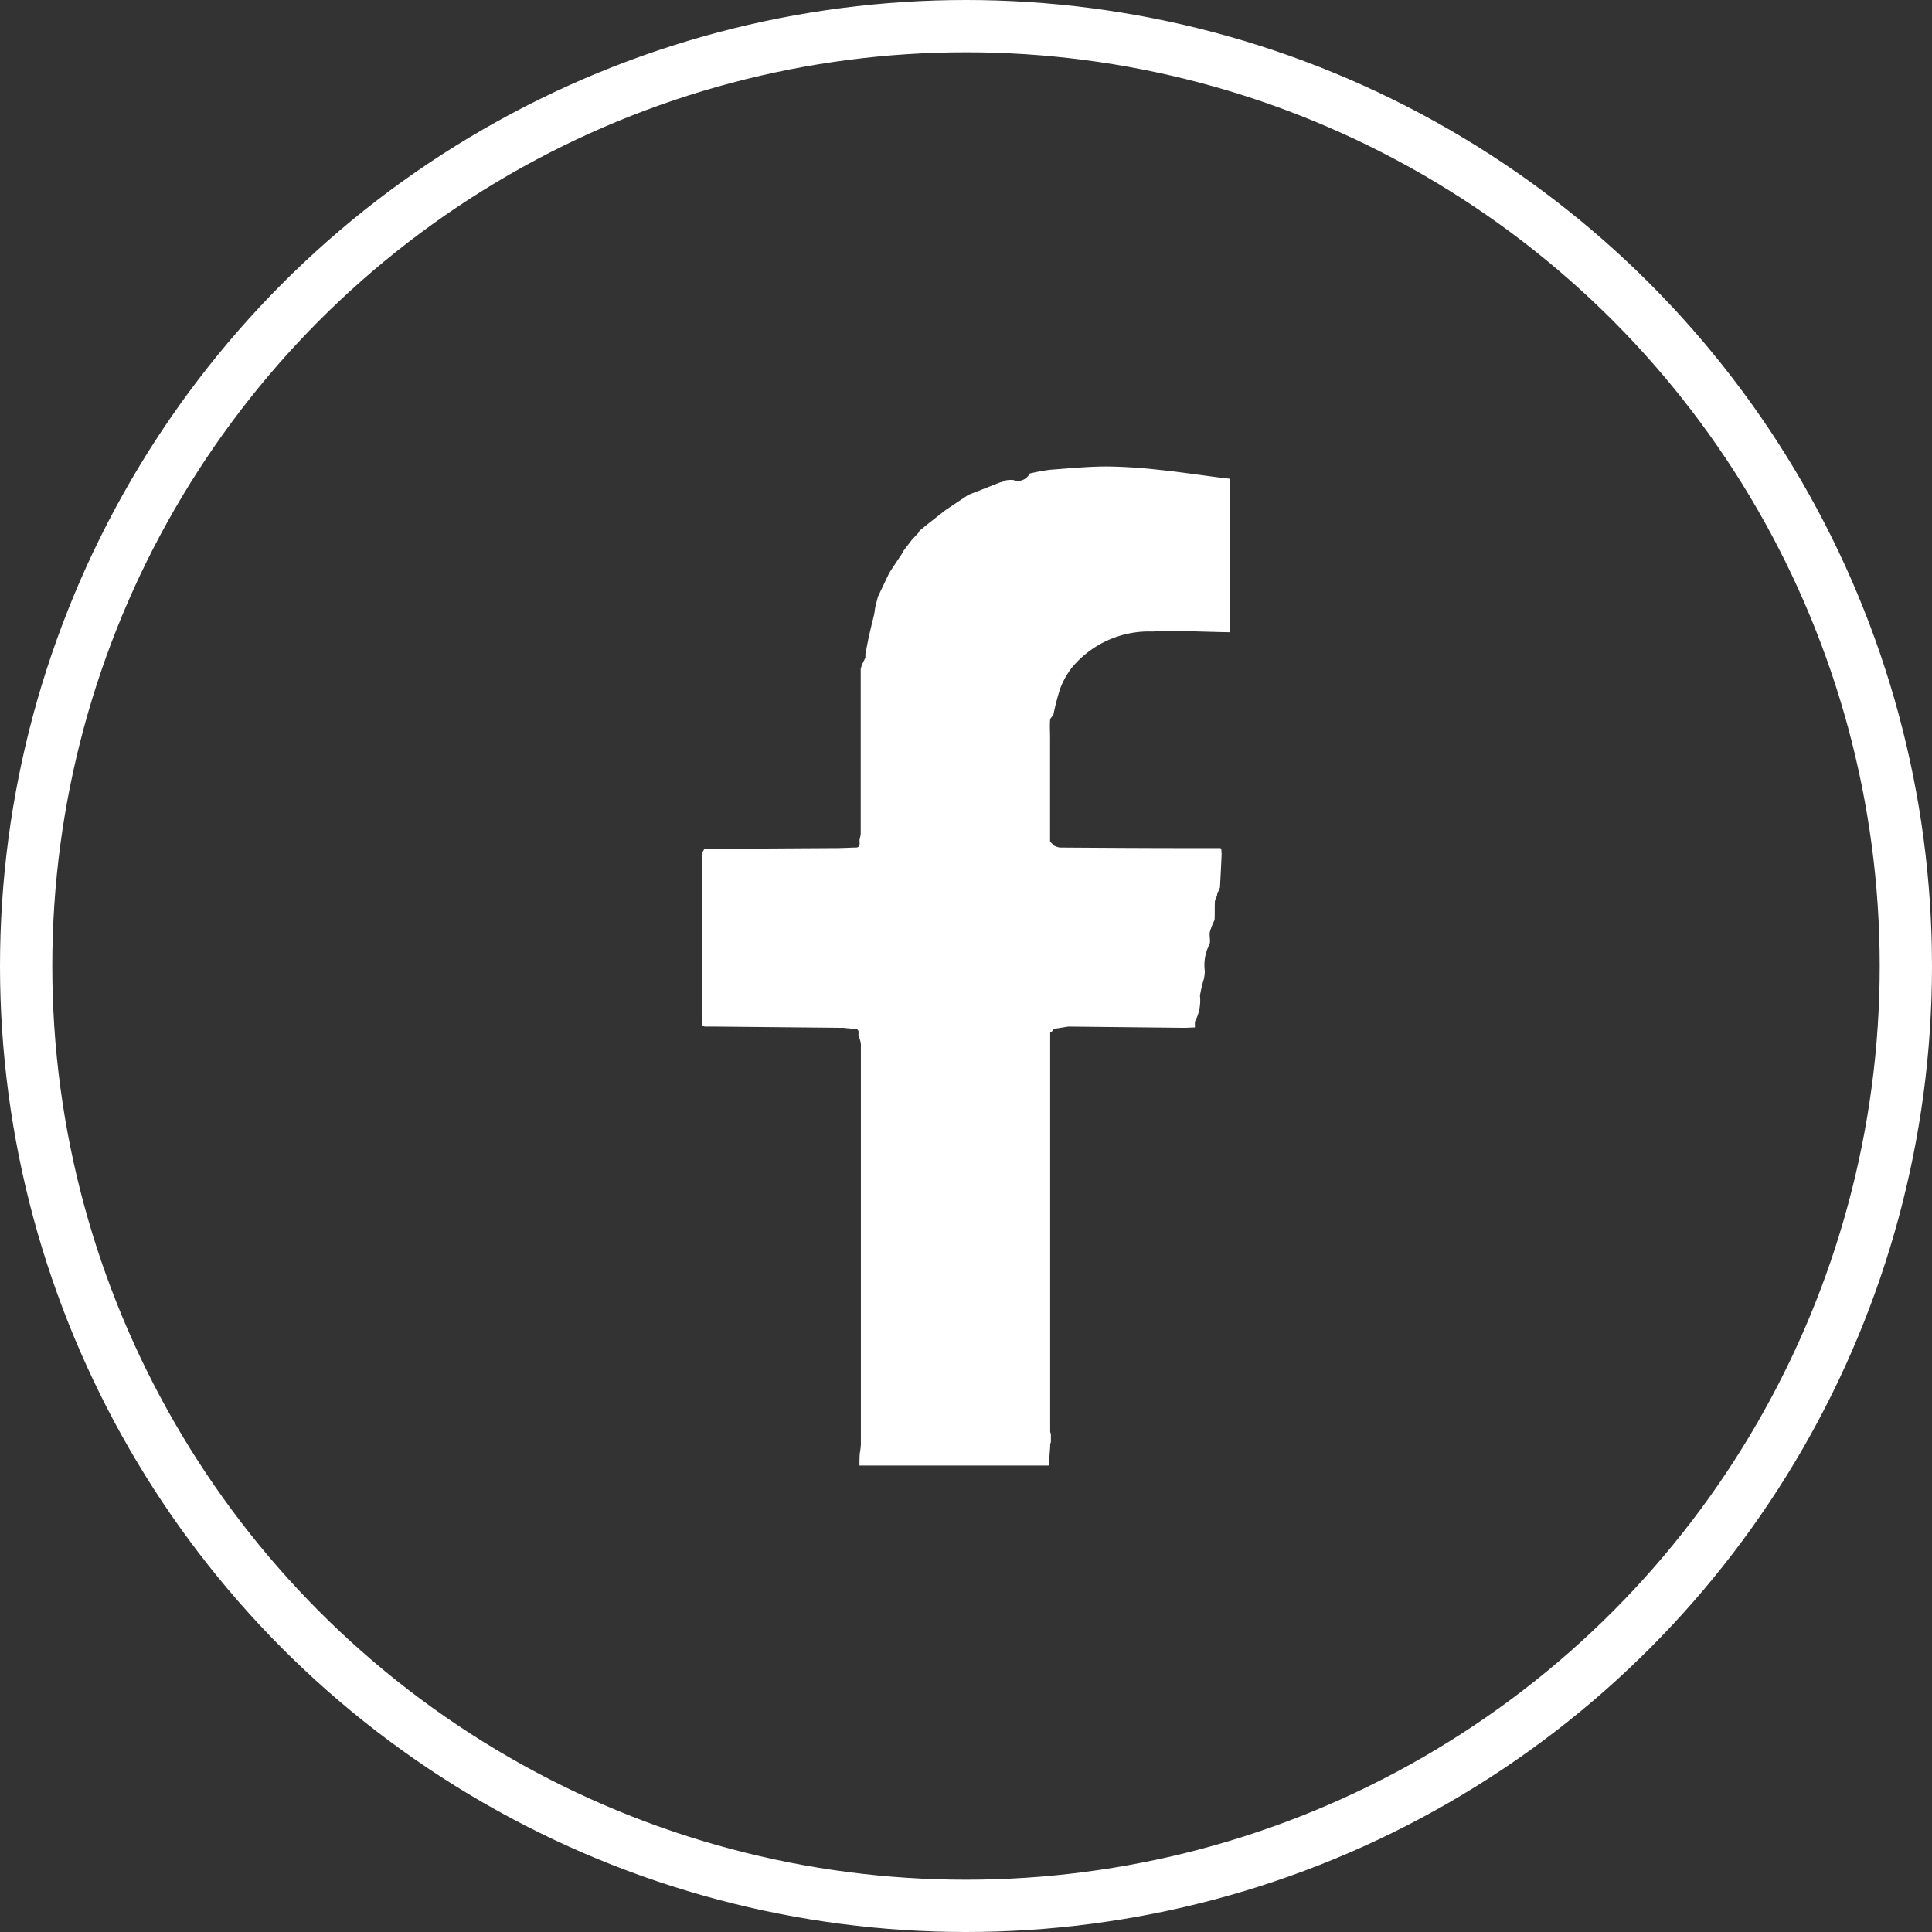
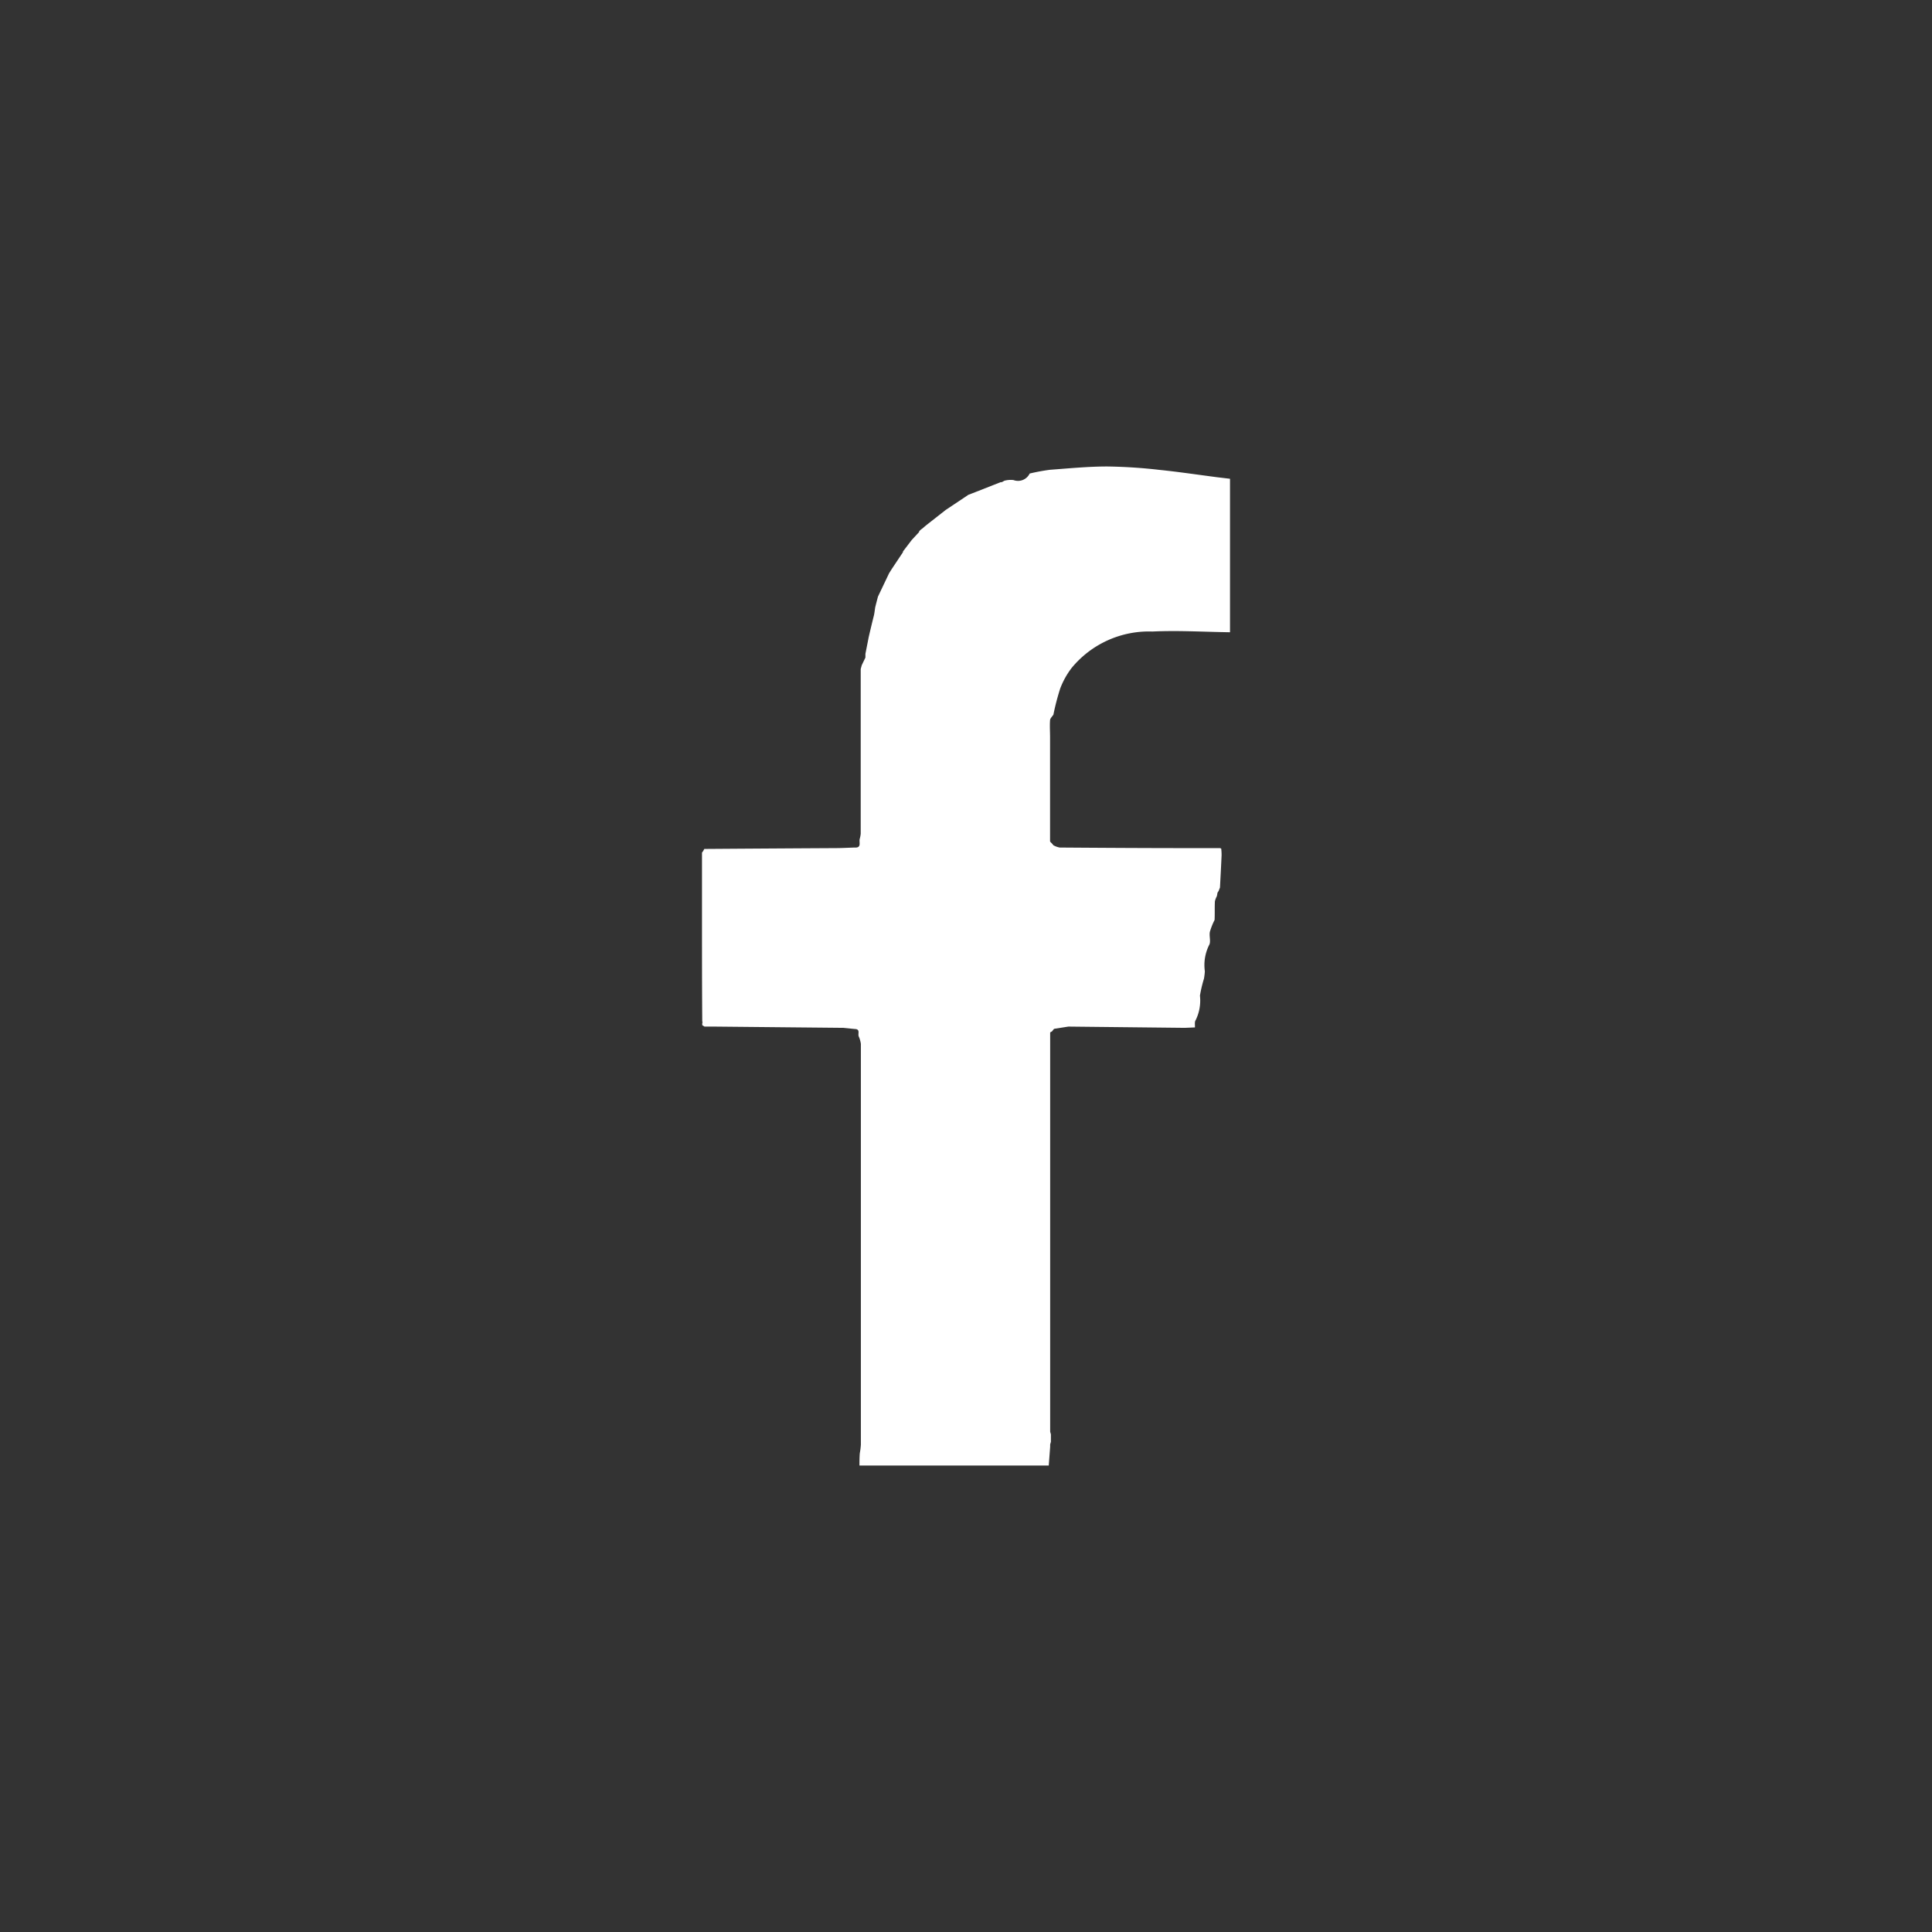
<svg xmlns="http://www.w3.org/2000/svg" width="36.956" height="36.956" viewBox="0 0 36.956 36.956">
  <rect x="0" y="0" width="36.956" height="36.956" fill="#333333" stroke="none" />
  <g id="Grupo_1417" data-name="Grupo 1417" transform="translate(-298.732 -6253.611)">
-     <ellipse id="Elipse_54" data-name="Elipse 54" cx="17.978" cy="17.978" rx="17.978" ry="17.978" transform="translate(299.232 6254.111)" fill="none" stroke="#fff" stroke-miterlimit="10" stroke-width="1" />
    <g id="Capa_1" data-name="Capa 1" transform="translate(312.16 6262.534)">
      <path id="Trazado_11344" data-name="Trazado 11344" d="M6.719,7.244a.4.4,0,0,0,.123.045C7.671,7.295,8.5,7.3,9.33,7.3h.5l.081,0,.021.01a1.113,1.113,0,0,1,.007.125c-.009.207-.02.415-.031.621v0c-.009.019-.015.037-.023.056a.012.012,0,0,1-.006.012l-.02.032c0,.021-.007.042-.01.063a.355.355,0,0,0-.038.1c-.006.119,0,.237-.006.356a1.263,1.263,0,0,0-.09.226c-.017.084.024.193-.016.256a.858.858,0,0,0-.08.5,1.359,1.359,0,0,1-.017.14,2.453,2.453,0,0,0-.077.325.848.848,0,0,1-.082.469c-.024.033-.011.092-.014.139l-.193.008-2.227-.024-.264.041a.042.042,0,0,0-.018.01l-.032.041c-.012.008-.035.015-.035.024,0,.1,0,.21,0,.314v7.319l.014.051v.142l-.014.051v.043c-.009.12-.018.24-.027.36l-.168,0-.026,0-3.166,0H3.012c0-.079,0-.159.007-.238a1.334,1.334,0,0,0,.02-.162q0-2.045,0-4.09,0-1.788,0-3.576a.551.551,0,0,0-.042-.145c-.018-.05.035-.138-.075-.139L2.7,10.738.238,10.714l-.19,0-.043-.027v-.047s.007,0,.007-.007a.117.117,0,0,0-.007-.016C0,9.958,0,9.3,0,8.638,0,8.221,0,7.8,0,7.386l.018-.023.026-.047Q1.3,7.307,2.544,7.3c.124,0,.249-.007.373-.011.142.011.083-.1.1-.165a.551.551,0,0,0,.019-.1q0-1.445,0-2.89h0l0-.025c0-.079,0-.156,0-.235l.02-.073.07-.146a.235.235,0,0,1,0-.026c0-.015,0-.031,0-.045l.063-.32c.032-.139.065-.278.1-.416.011-.051.016-.1.024-.153.017-.069.035-.138.053-.206l.213-.447c.017-.027.034-.054.051-.081l.214-.321a.038.038,0,0,0,0-.014l.168-.22v0l.142-.153V1.239l.029-.029.038-.028.051-.044h0L4.3,1.115h0L4.664.83,4.994.61l.03-.02h0L5.095.542h0L5.225.492,5.713.3,5.735.3h0L5.784.273h0A.458.458,0,0,1,5.959.26.247.247,0,0,0,6.268.135,3.68,3.68,0,0,1,6.658.063C7.024.036,7.387,0,7.75,0a9.817,9.817,0,0,1,.991.064c.373.038.744.094,1.116.142L10.1.235V2.806c0,.122,0,.243,0,.365-.5-.007-.992-.037-1.486-.014a1.914,1.914,0,0,0-1.546.7,1.569,1.569,0,0,0-.216.39,4.6,4.6,0,0,0-.13.5c-.022.035-.061.069-.064.105-.008.109,0,.219,0,.329,0,.023,0,.045,0,.068,0,.049,0,.1,0,.147V7.124c0,.014,0,.029,0,.043s.028.034.042.051h0l.019.024Z" fill="#fff" />
    </g>
  </g>
</svg>